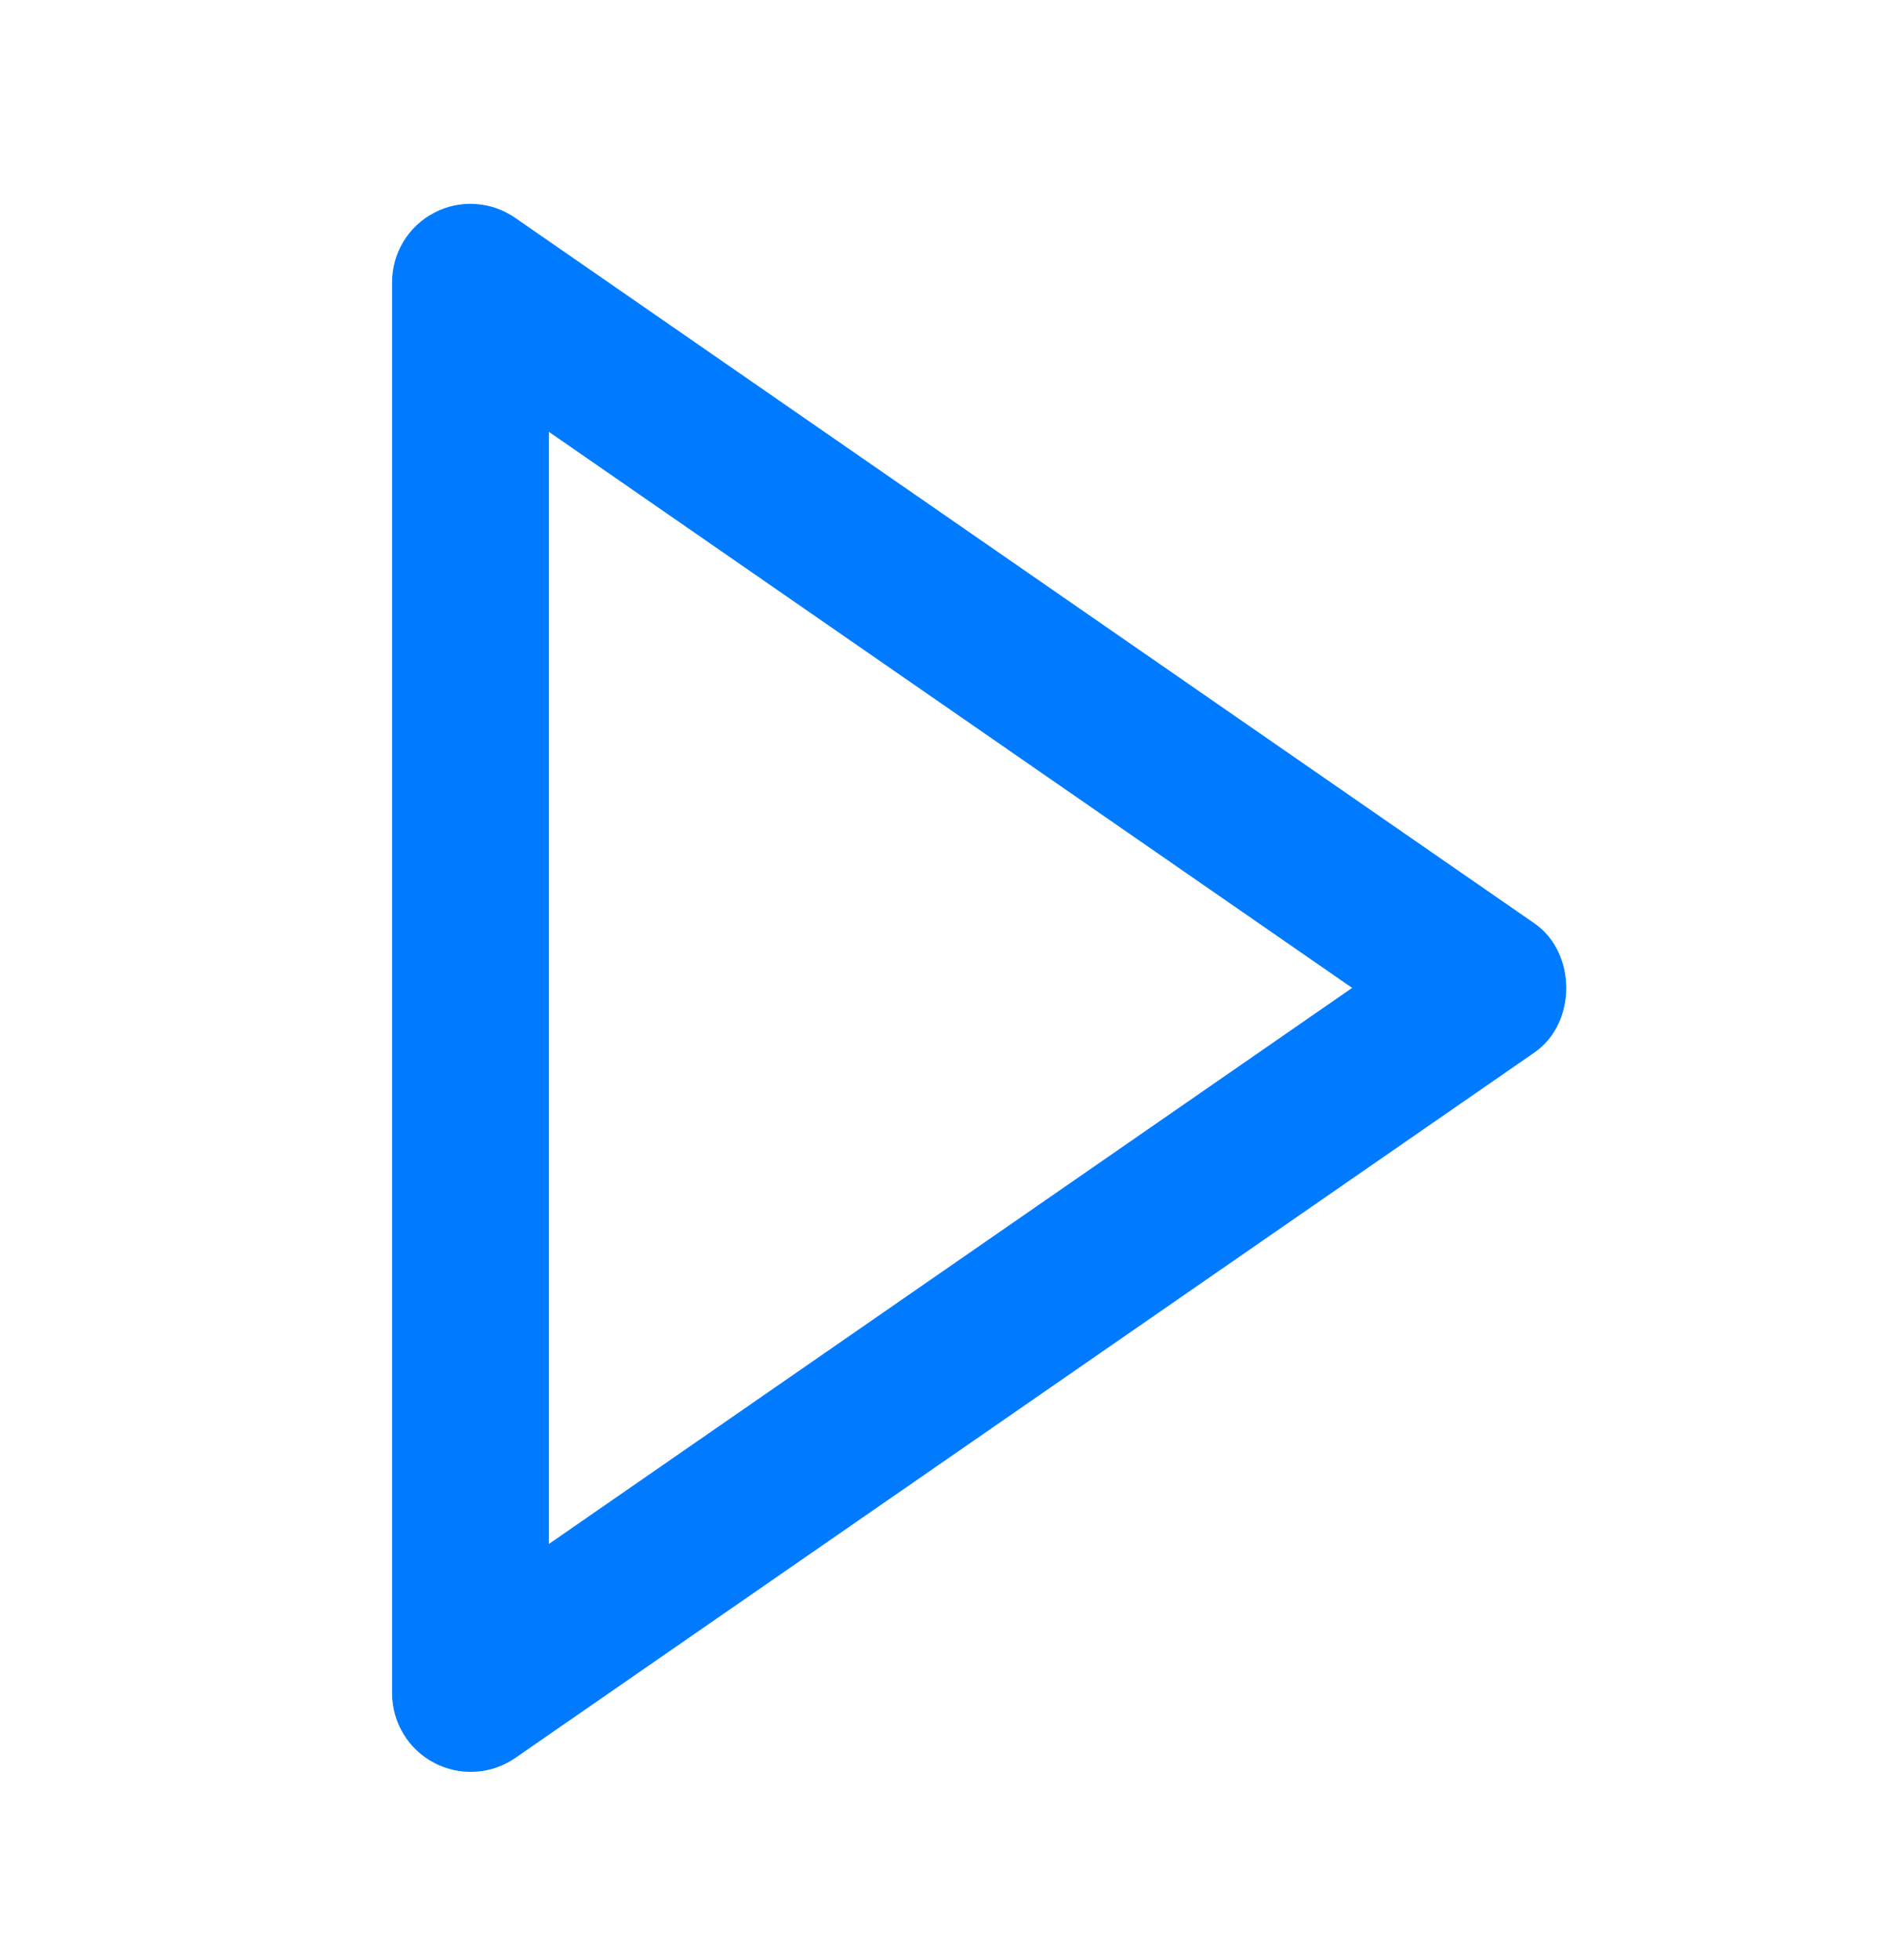
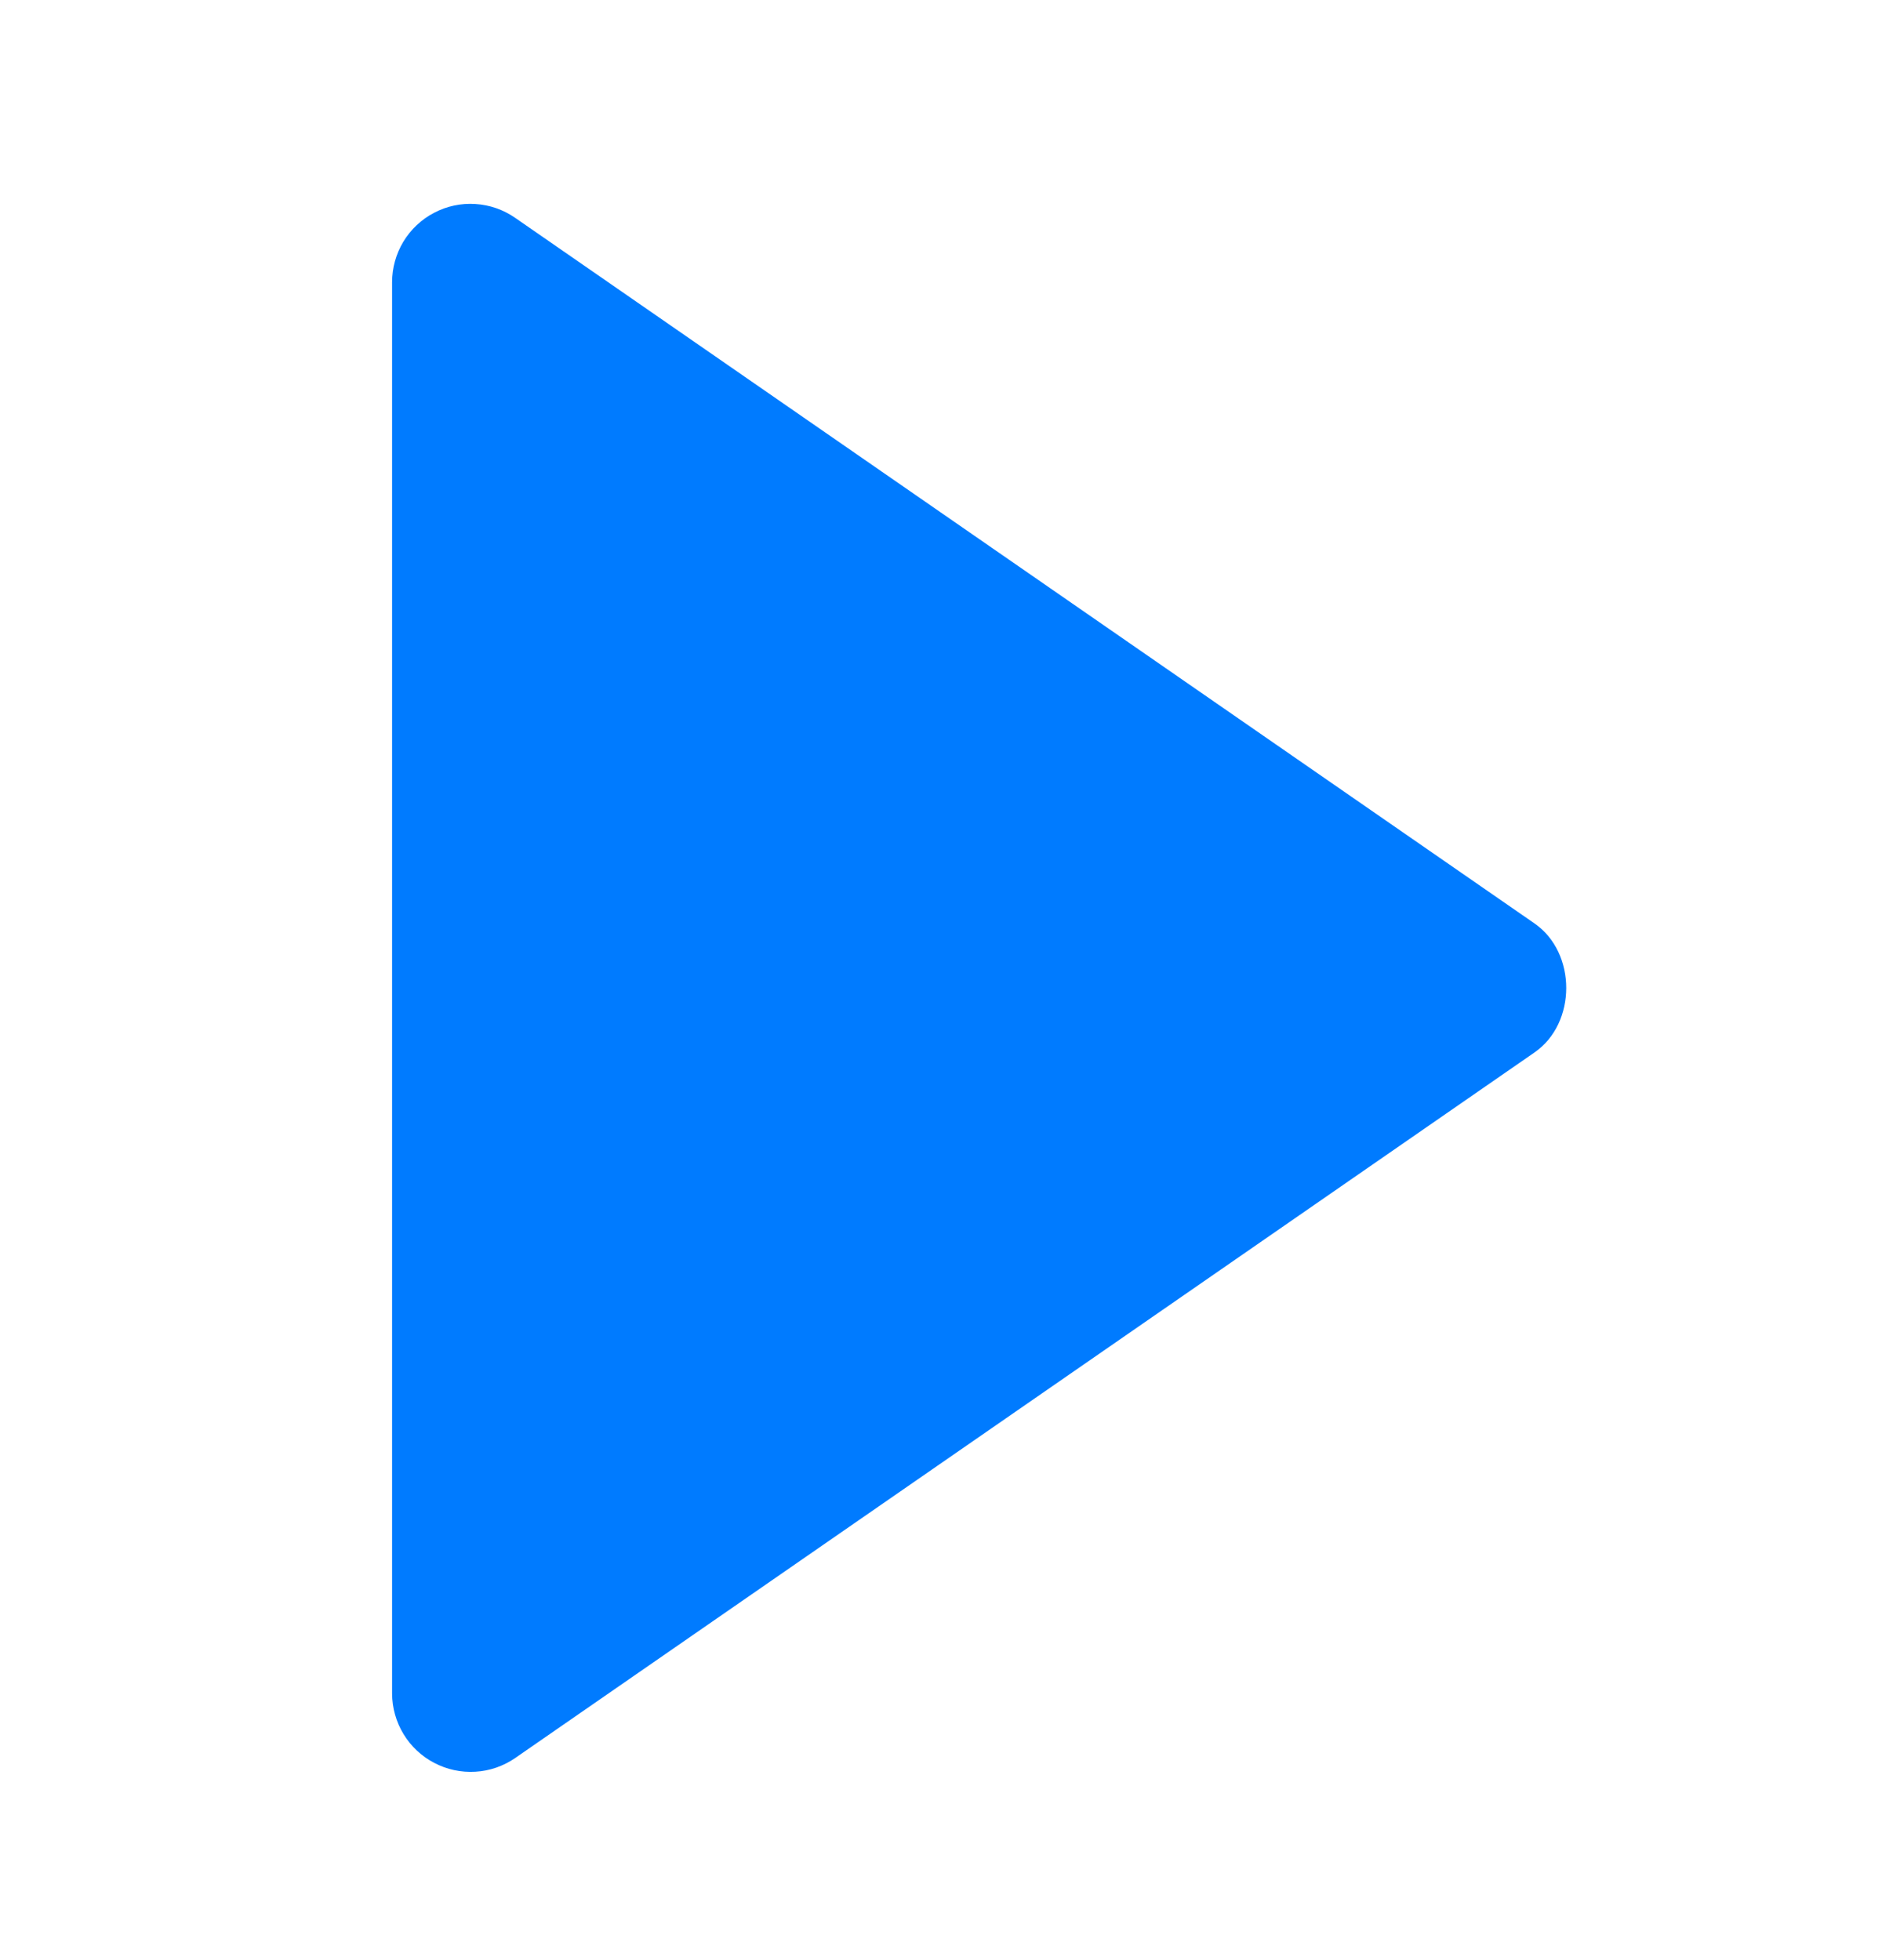
<svg xmlns="http://www.w3.org/2000/svg" width="24" height="25" viewBox="0 0 24 25" fill="none">
-   <path d="M5 3.6L5 21.6C5.001 21.782 5.051 21.961 5.146 22.117C5.24 22.273 5.376 22.4 5.537 22.484C5.698 22.569 5.88 22.608 6.062 22.597C6.244 22.587 6.419 22.526 6.569 22.423L19.569 13.423C20.108 13.05 20.108 12.152 19.569 11.778L6.569 2.778C6.419 2.674 6.244 2.613 6.062 2.602C5.879 2.59 5.697 2.629 5.536 2.714C5.374 2.798 5.239 2.926 5.144 3.082C5.05 3.238 5 3.418 5 3.6ZM17.243 12.6L7 19.692L7 5.508L17.243 12.6Z" fill="#007BFF" />
+   <path d="M5 3.6L5 21.6C5.001 21.782 5.051 21.961 5.146 22.117C5.24 22.273 5.376 22.4 5.537 22.484C5.698 22.569 5.88 22.608 6.062 22.597C6.244 22.587 6.419 22.526 6.569 22.423L19.569 13.423C20.108 13.05 20.108 12.152 19.569 11.778L6.569 2.778C6.419 2.674 6.244 2.613 6.062 2.602C5.879 2.59 5.697 2.629 5.536 2.714C5.374 2.798 5.239 2.926 5.144 3.082C5.05 3.238 5 3.418 5 3.6ZM17.243 12.6L7 19.692L17.243 12.6Z" fill="#007BFF" />
</svg>